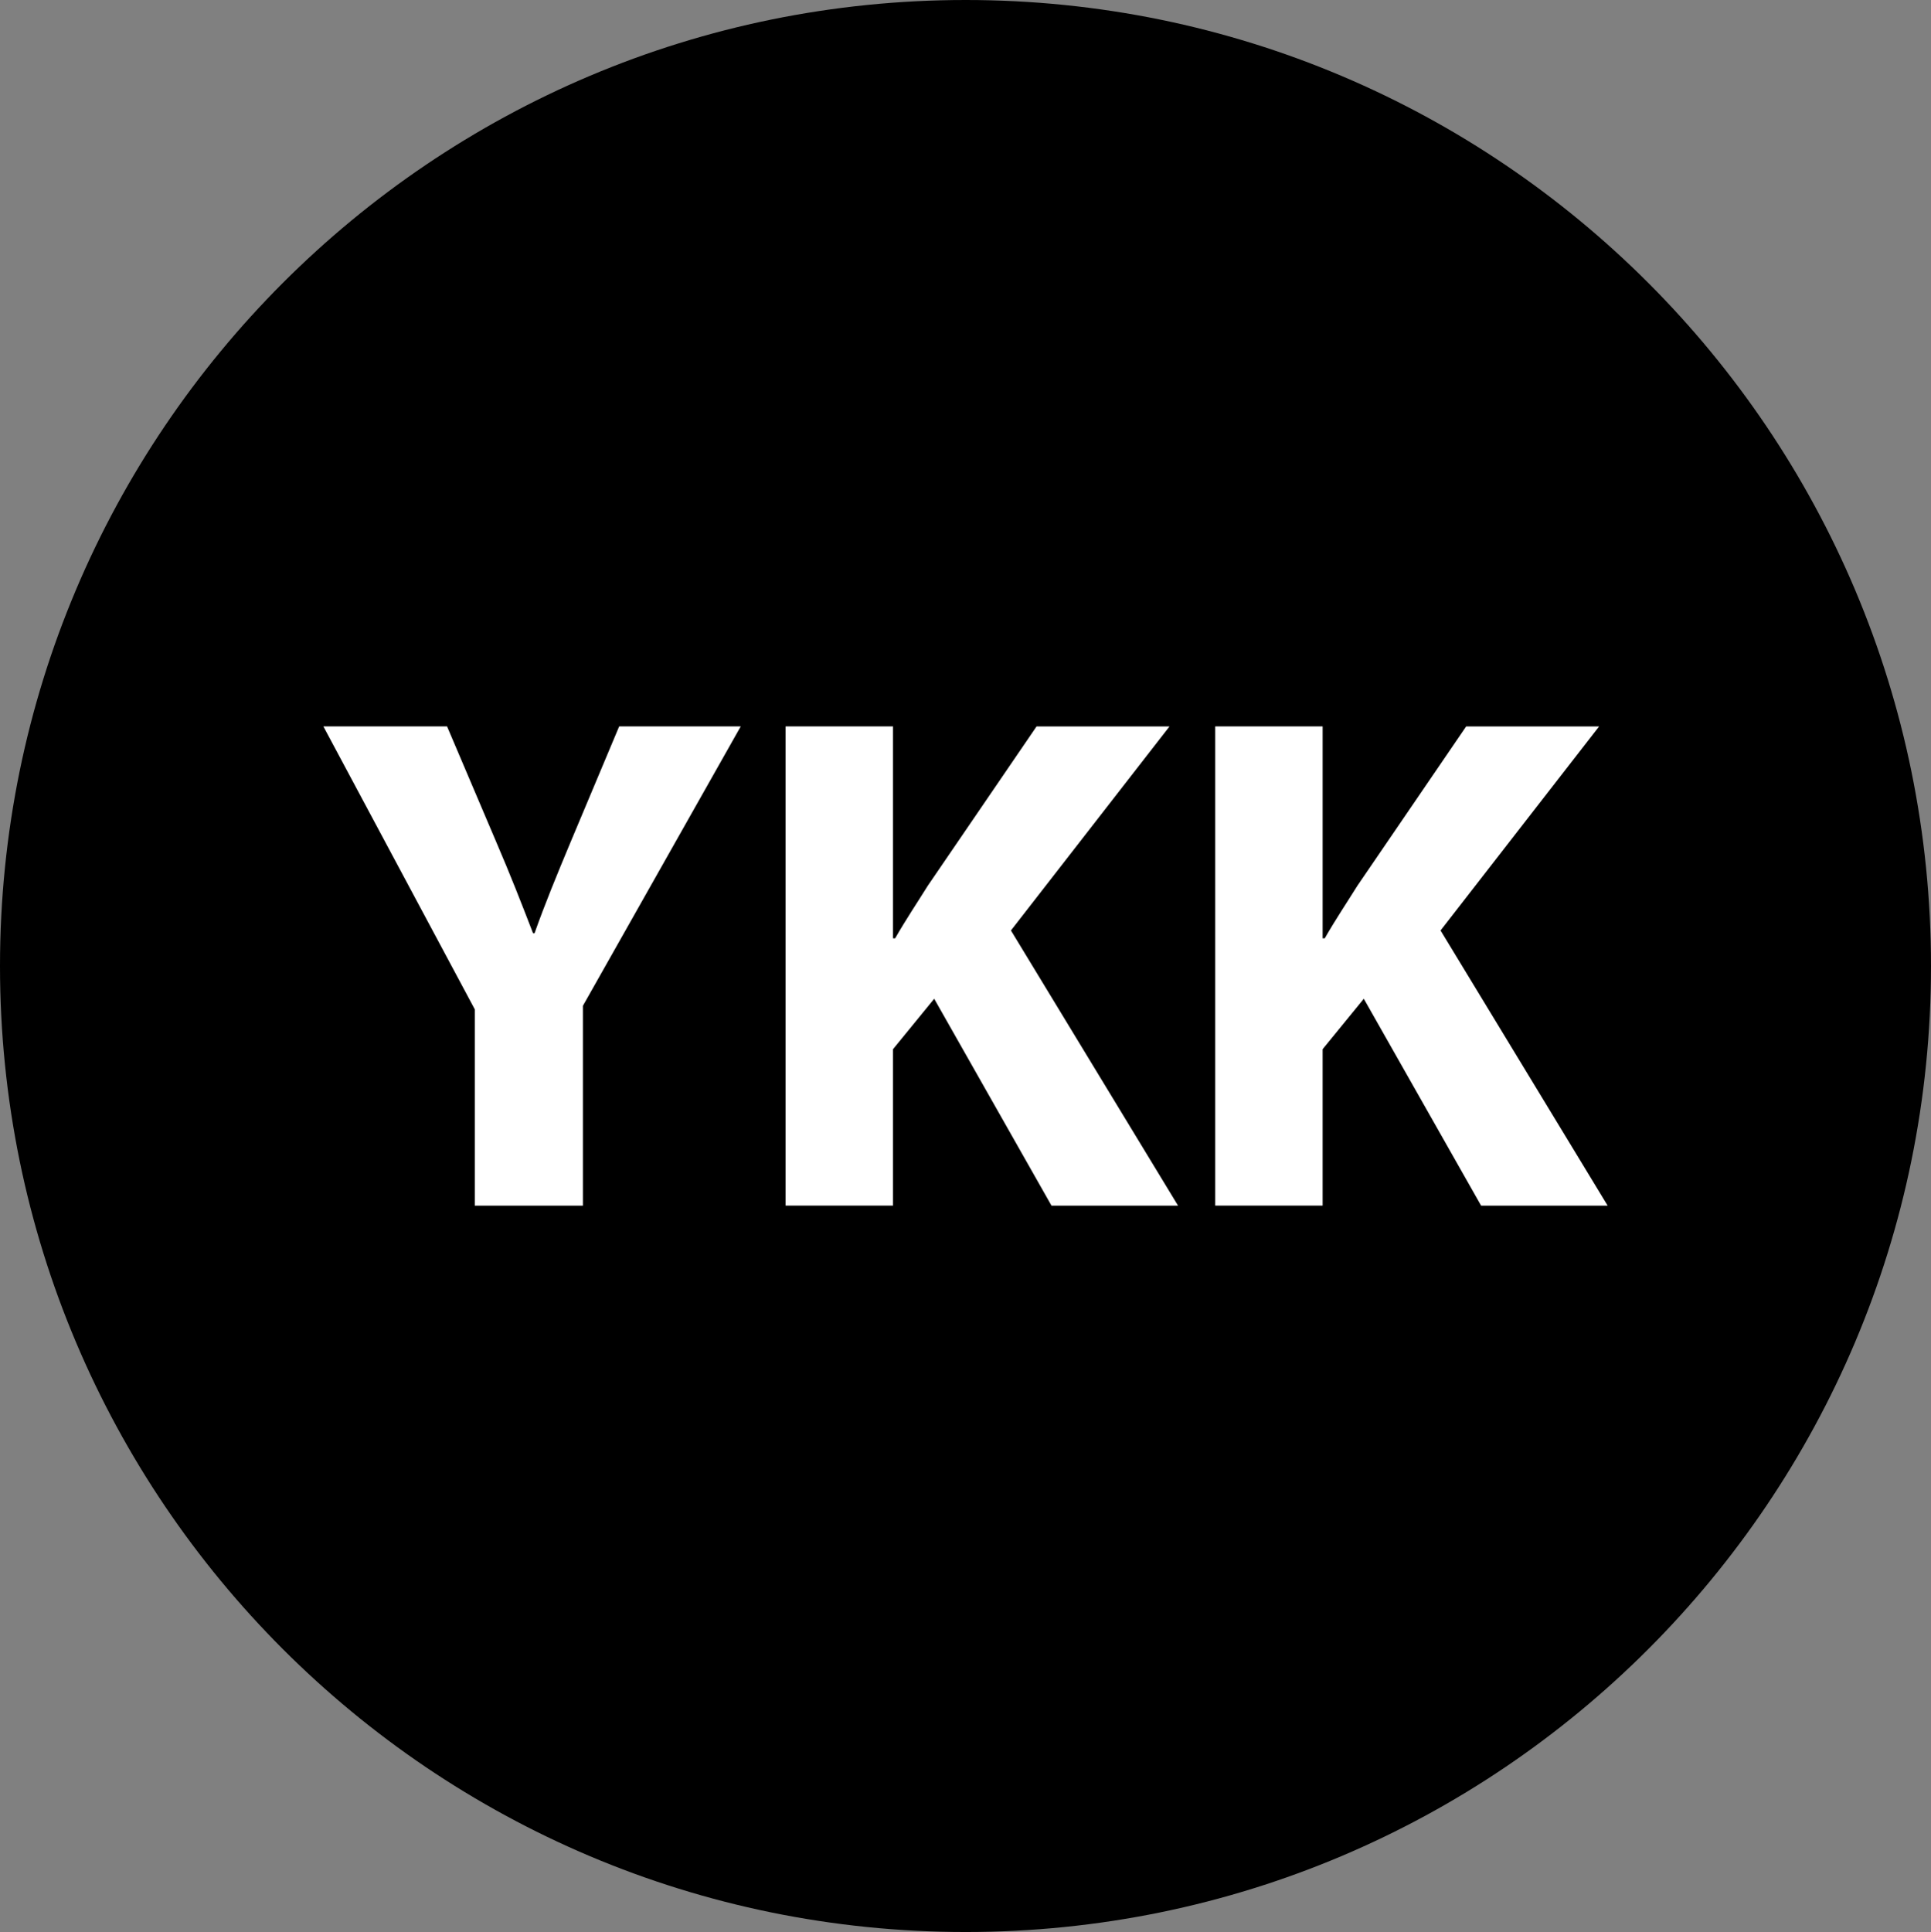
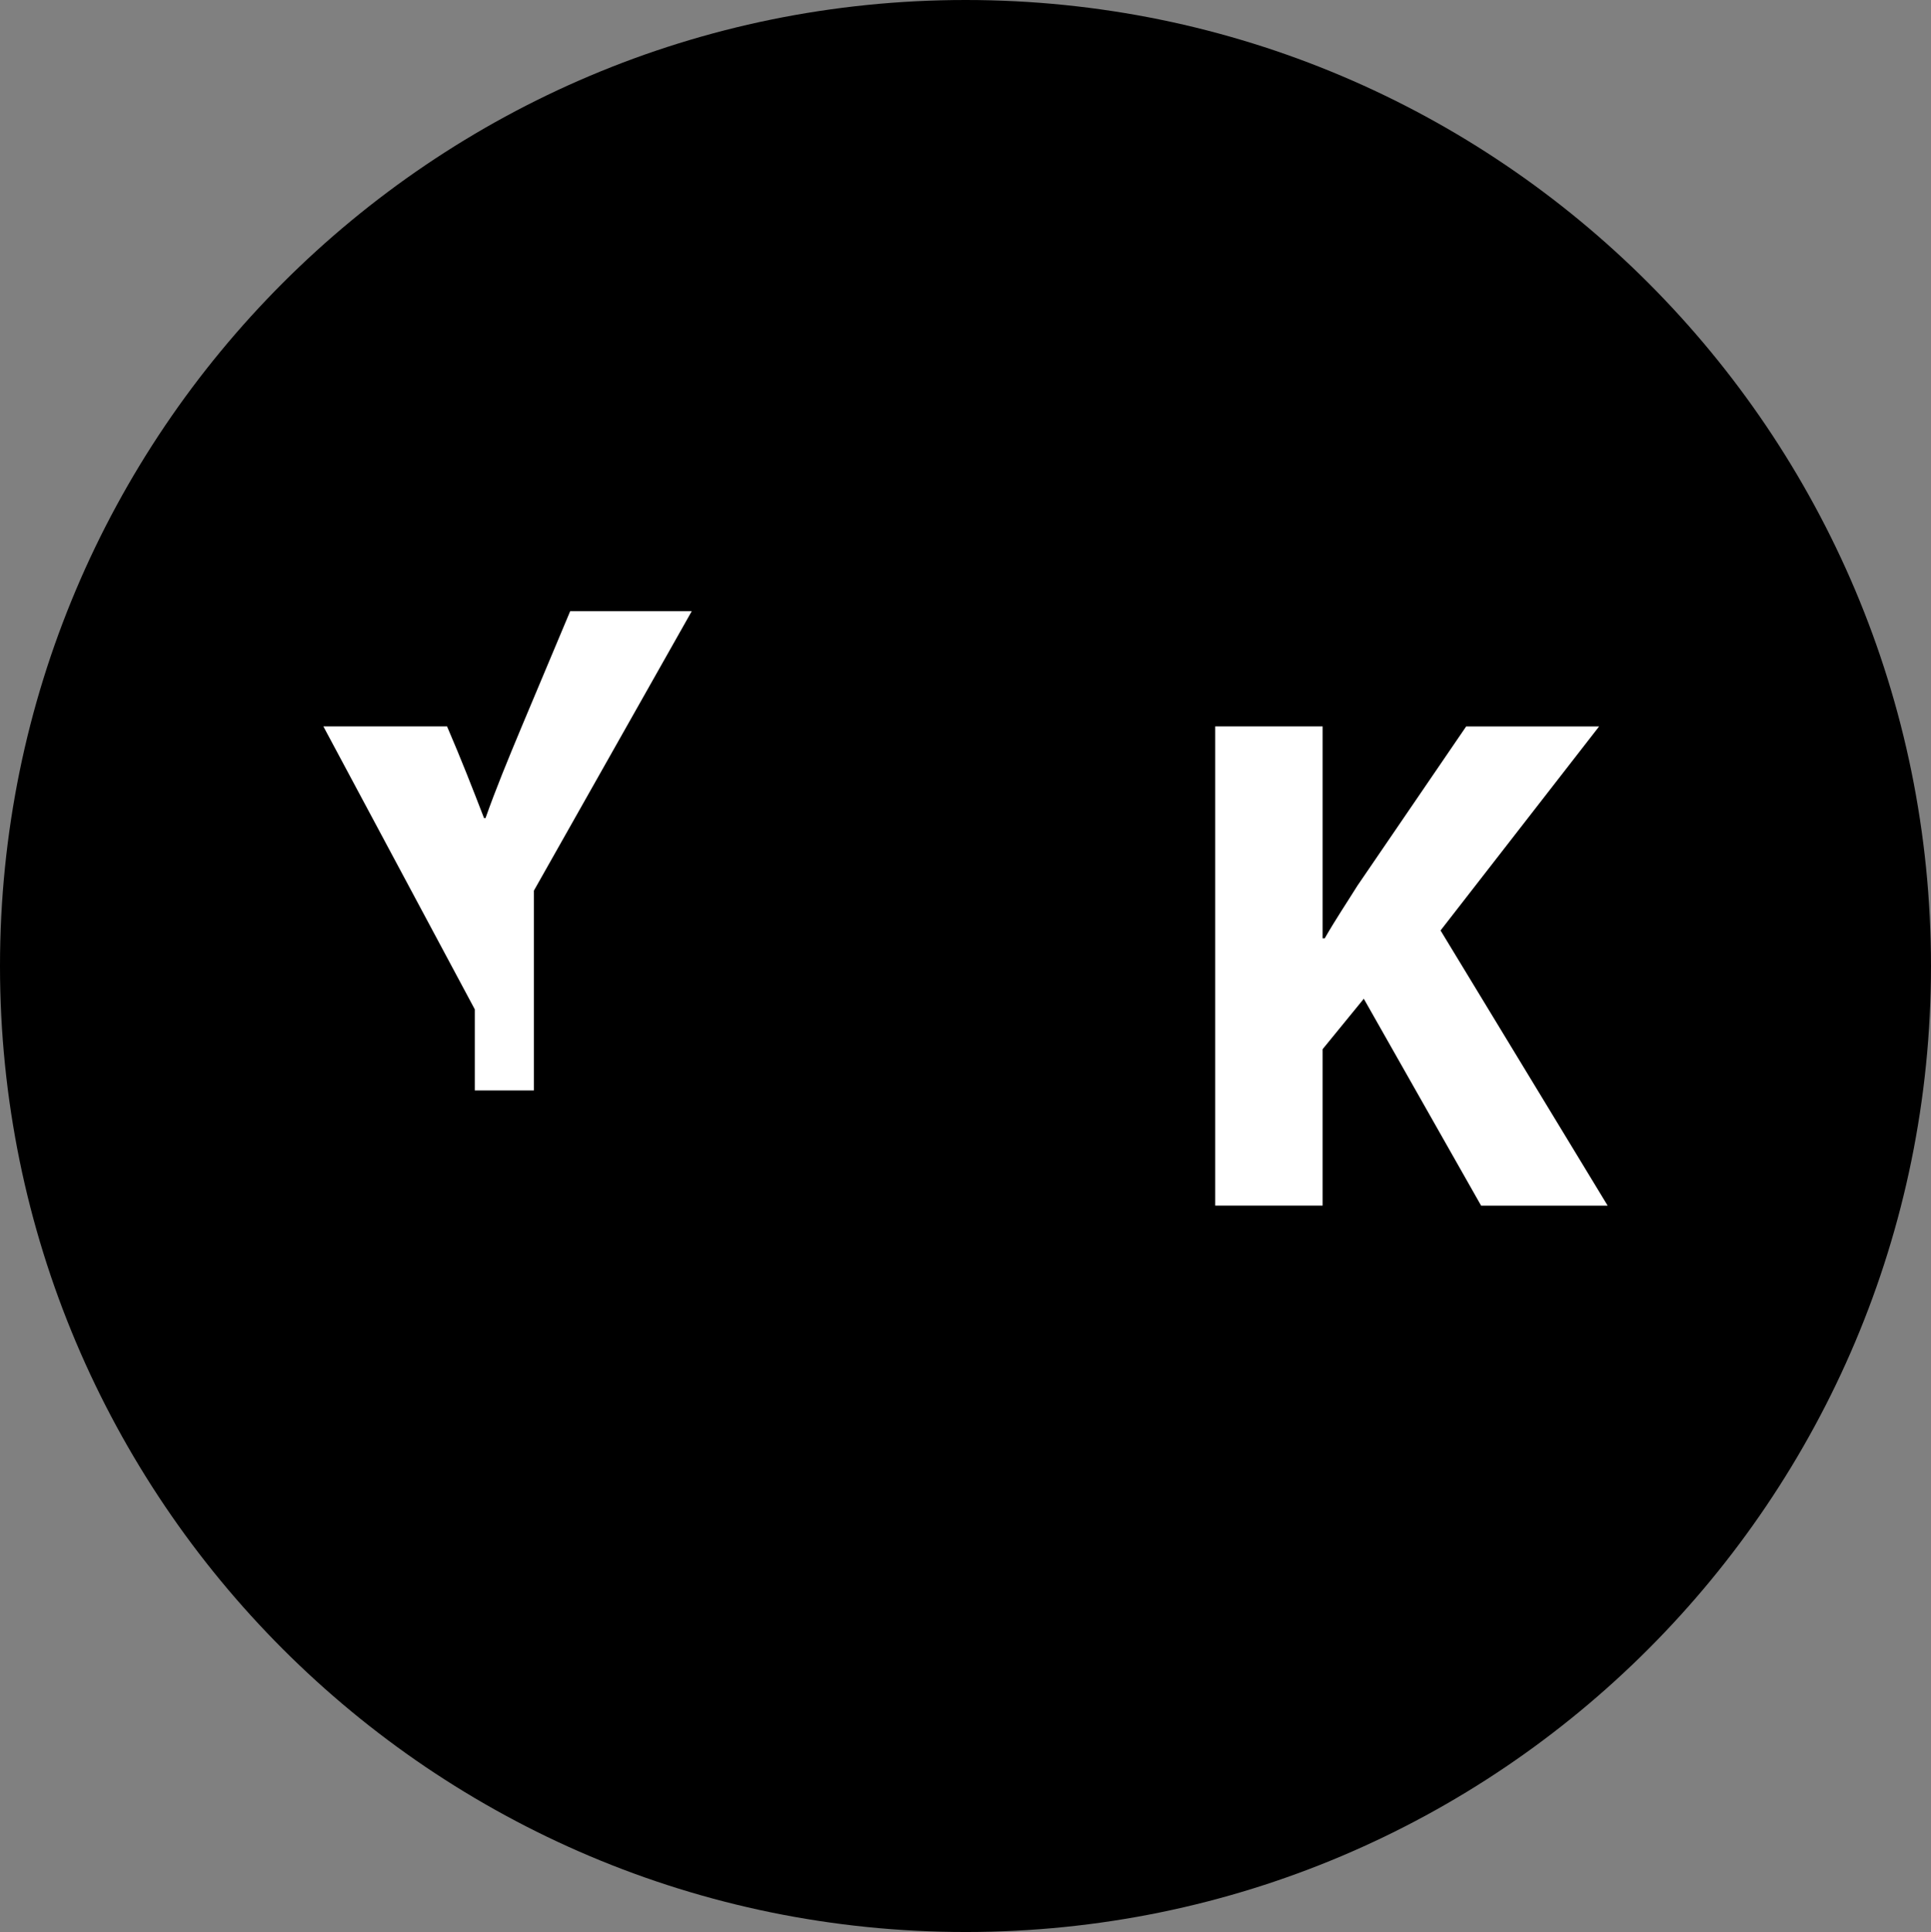
<svg xmlns="http://www.w3.org/2000/svg" version="1.1" id="Vrstva_1" x="0px" y="0px" viewBox="0 0 27.148 27.159" style="enable-background:new 0 0 27.148 27.159;" xml:space="preserve">
  <rect x="0" y="0" width="27.148" height="27.159" fill="#808080" stroke="none" />
  <g>
    <path style="fill-rule:evenodd;clip-rule:evenodd;" d="M27.148,13.58c0,7.496-6.07,13.579-13.572,13.579   C6.074,27.159,0,21.076,0,13.58C0,6.083,6.074,0,13.576,0C21.078,0,27.148,6.083,27.148,13.58" />
    <g>
-       <path style="fill:#FFFFFF;" d="M6.675,16.948v-2.759l-2.129-3.978h1.739l0.689,1.619c0.21,0.489,0.35,0.85,0.52,1.289h0.021    c0.149-0.42,0.31-0.81,0.51-1.289l0.68-1.619h1.709l-2.219,3.928v2.809H6.675z" />
-       <path style="fill:#FFFFFF;" d="M11.045,10.211h1.51v2.979h0.03c0.149-0.26,0.31-0.5,0.459-0.739l1.529-2.239h1.869l-2.229,2.868    l2.349,3.868h-1.779l-1.649-2.908l-0.579,0.709v2.199h-1.51V10.211z" />
+       <path style="fill:#FFFFFF;" d="M6.675,16.948v-2.759l-2.129-3.978h1.739c0.21,0.489,0.35,0.85,0.52,1.289h0.021    c0.149-0.42,0.31-0.81,0.51-1.289l0.68-1.619h1.709l-2.219,3.928v2.809H6.675z" />
      <path style="fill:#FFFFFF;" d="M17.085,10.211h1.51v2.979h0.03c0.149-0.26,0.31-0.5,0.459-0.739l1.529-2.239h1.869l-2.229,2.868    l2.349,3.868h-1.779l-1.649-2.908l-0.579,0.709v2.199h-1.51V10.211z" />
    </g>
  </g>
</svg>